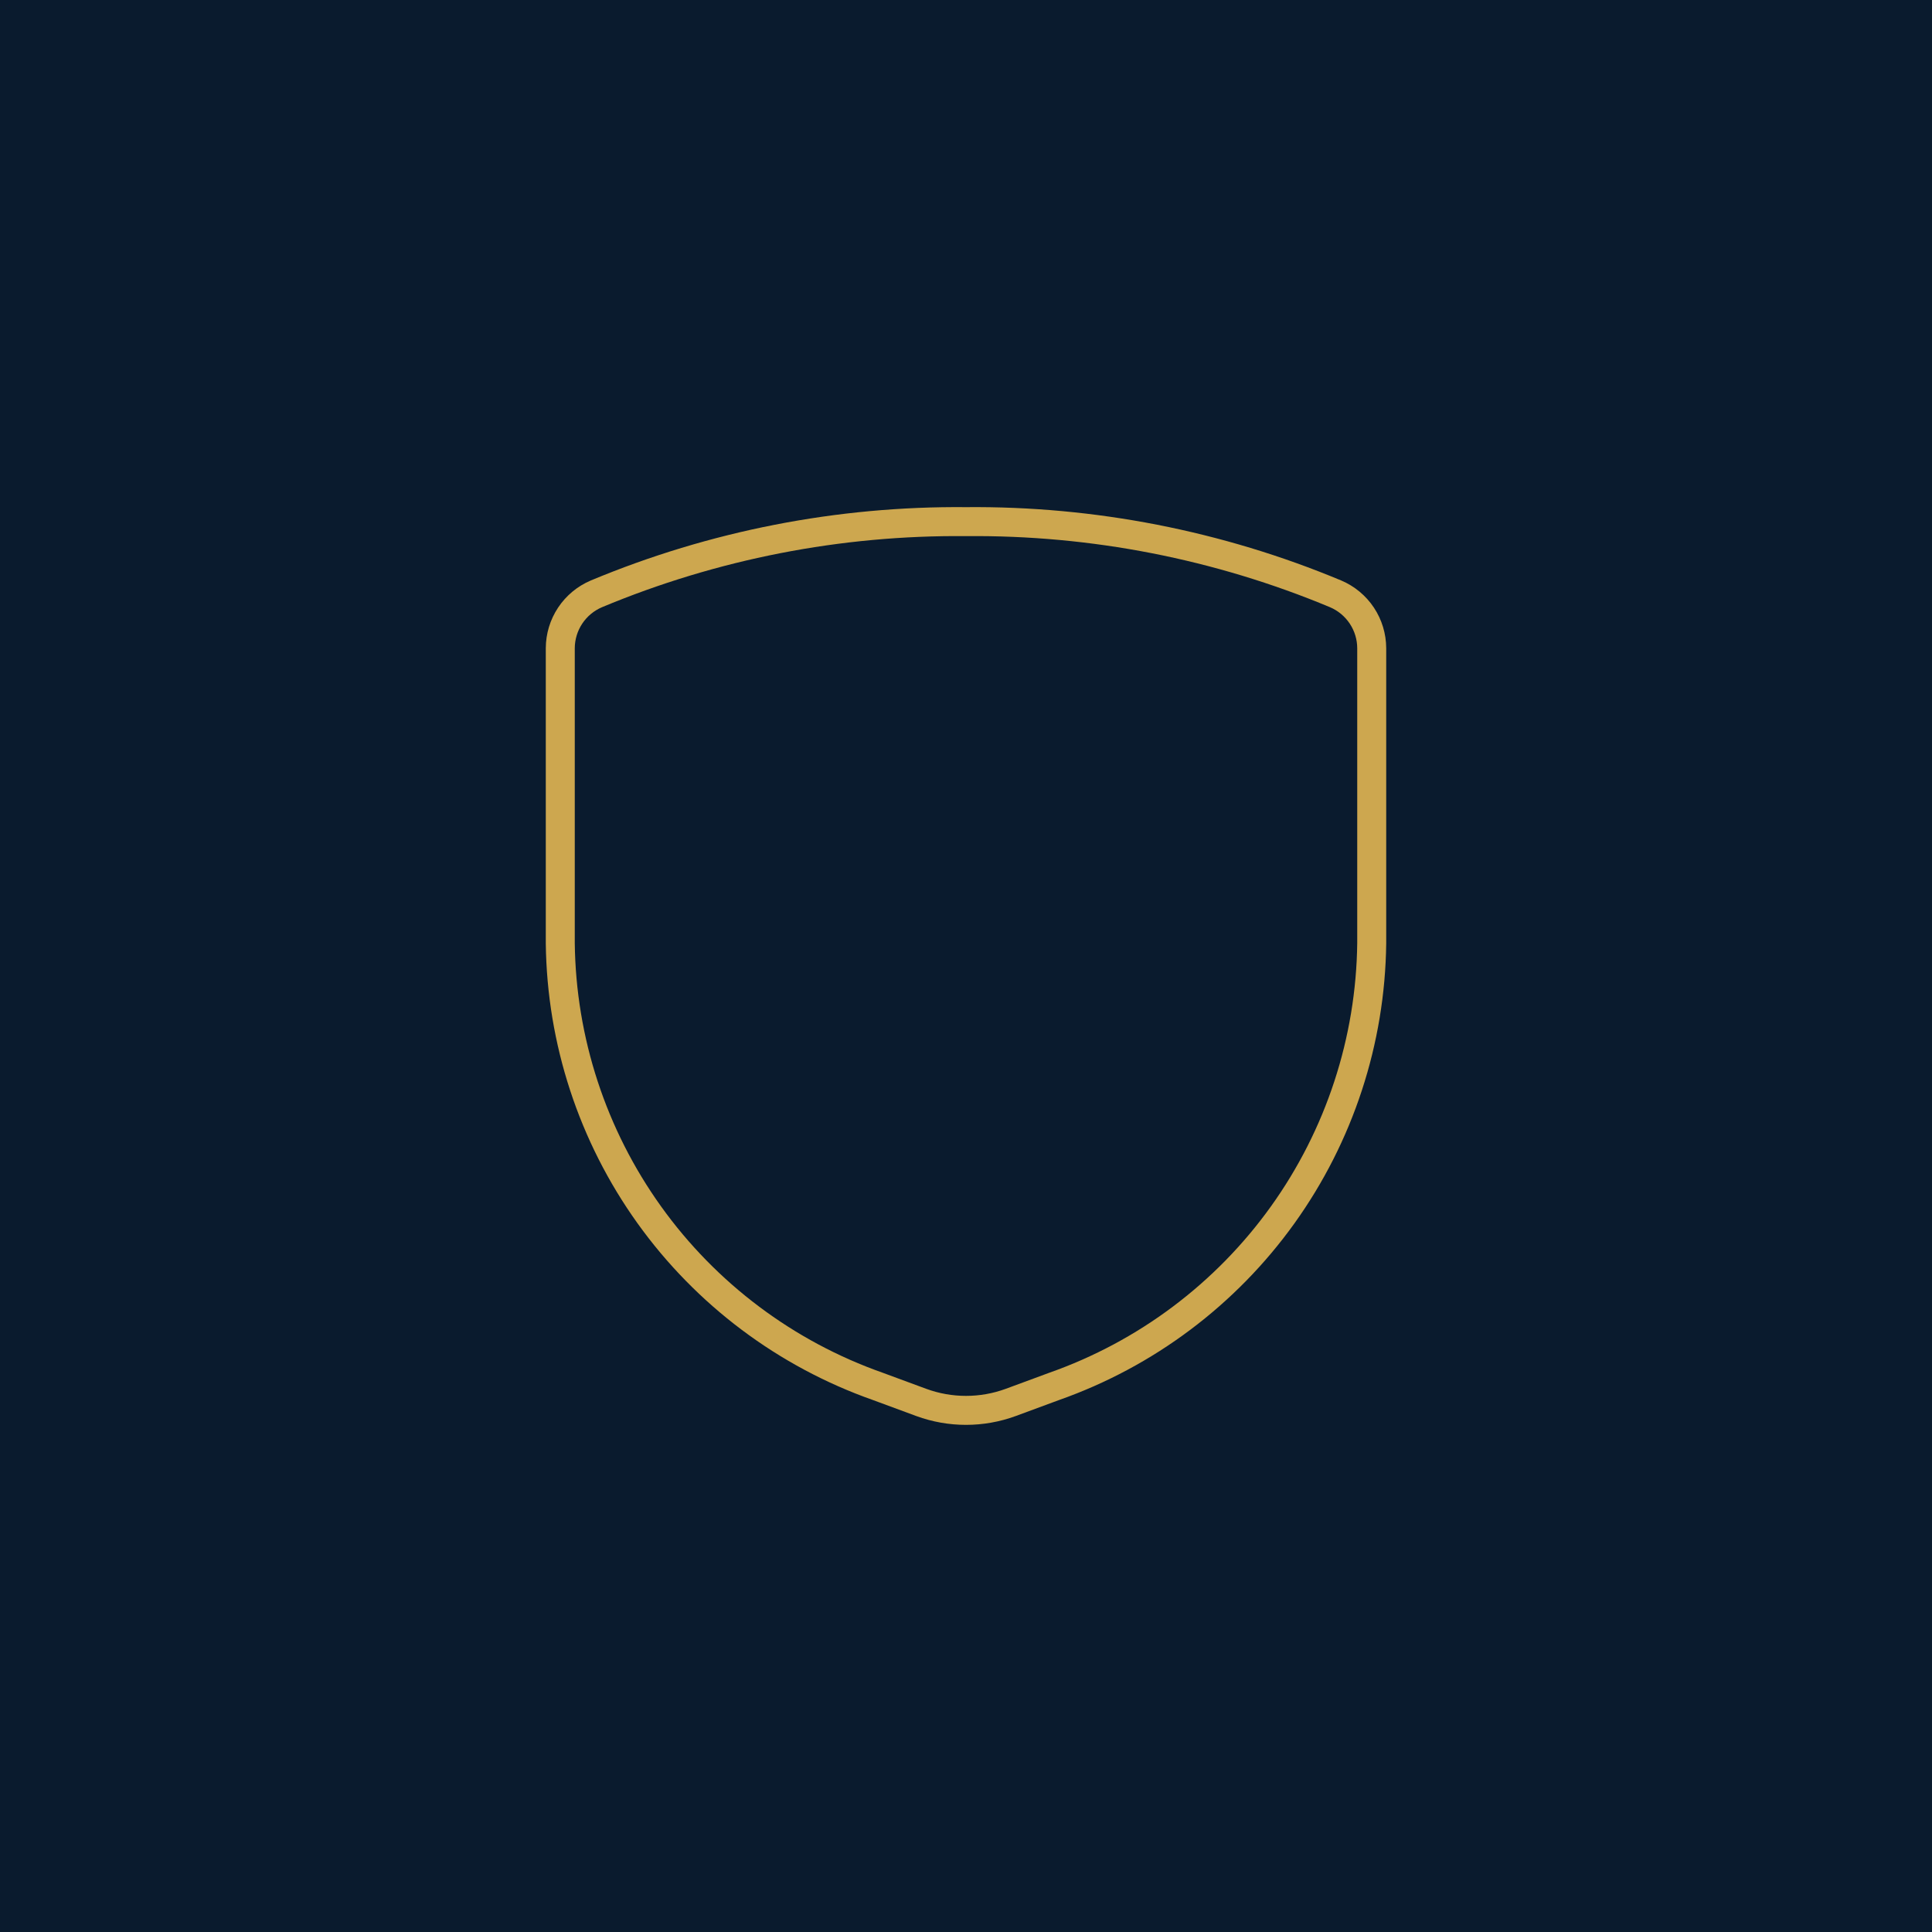
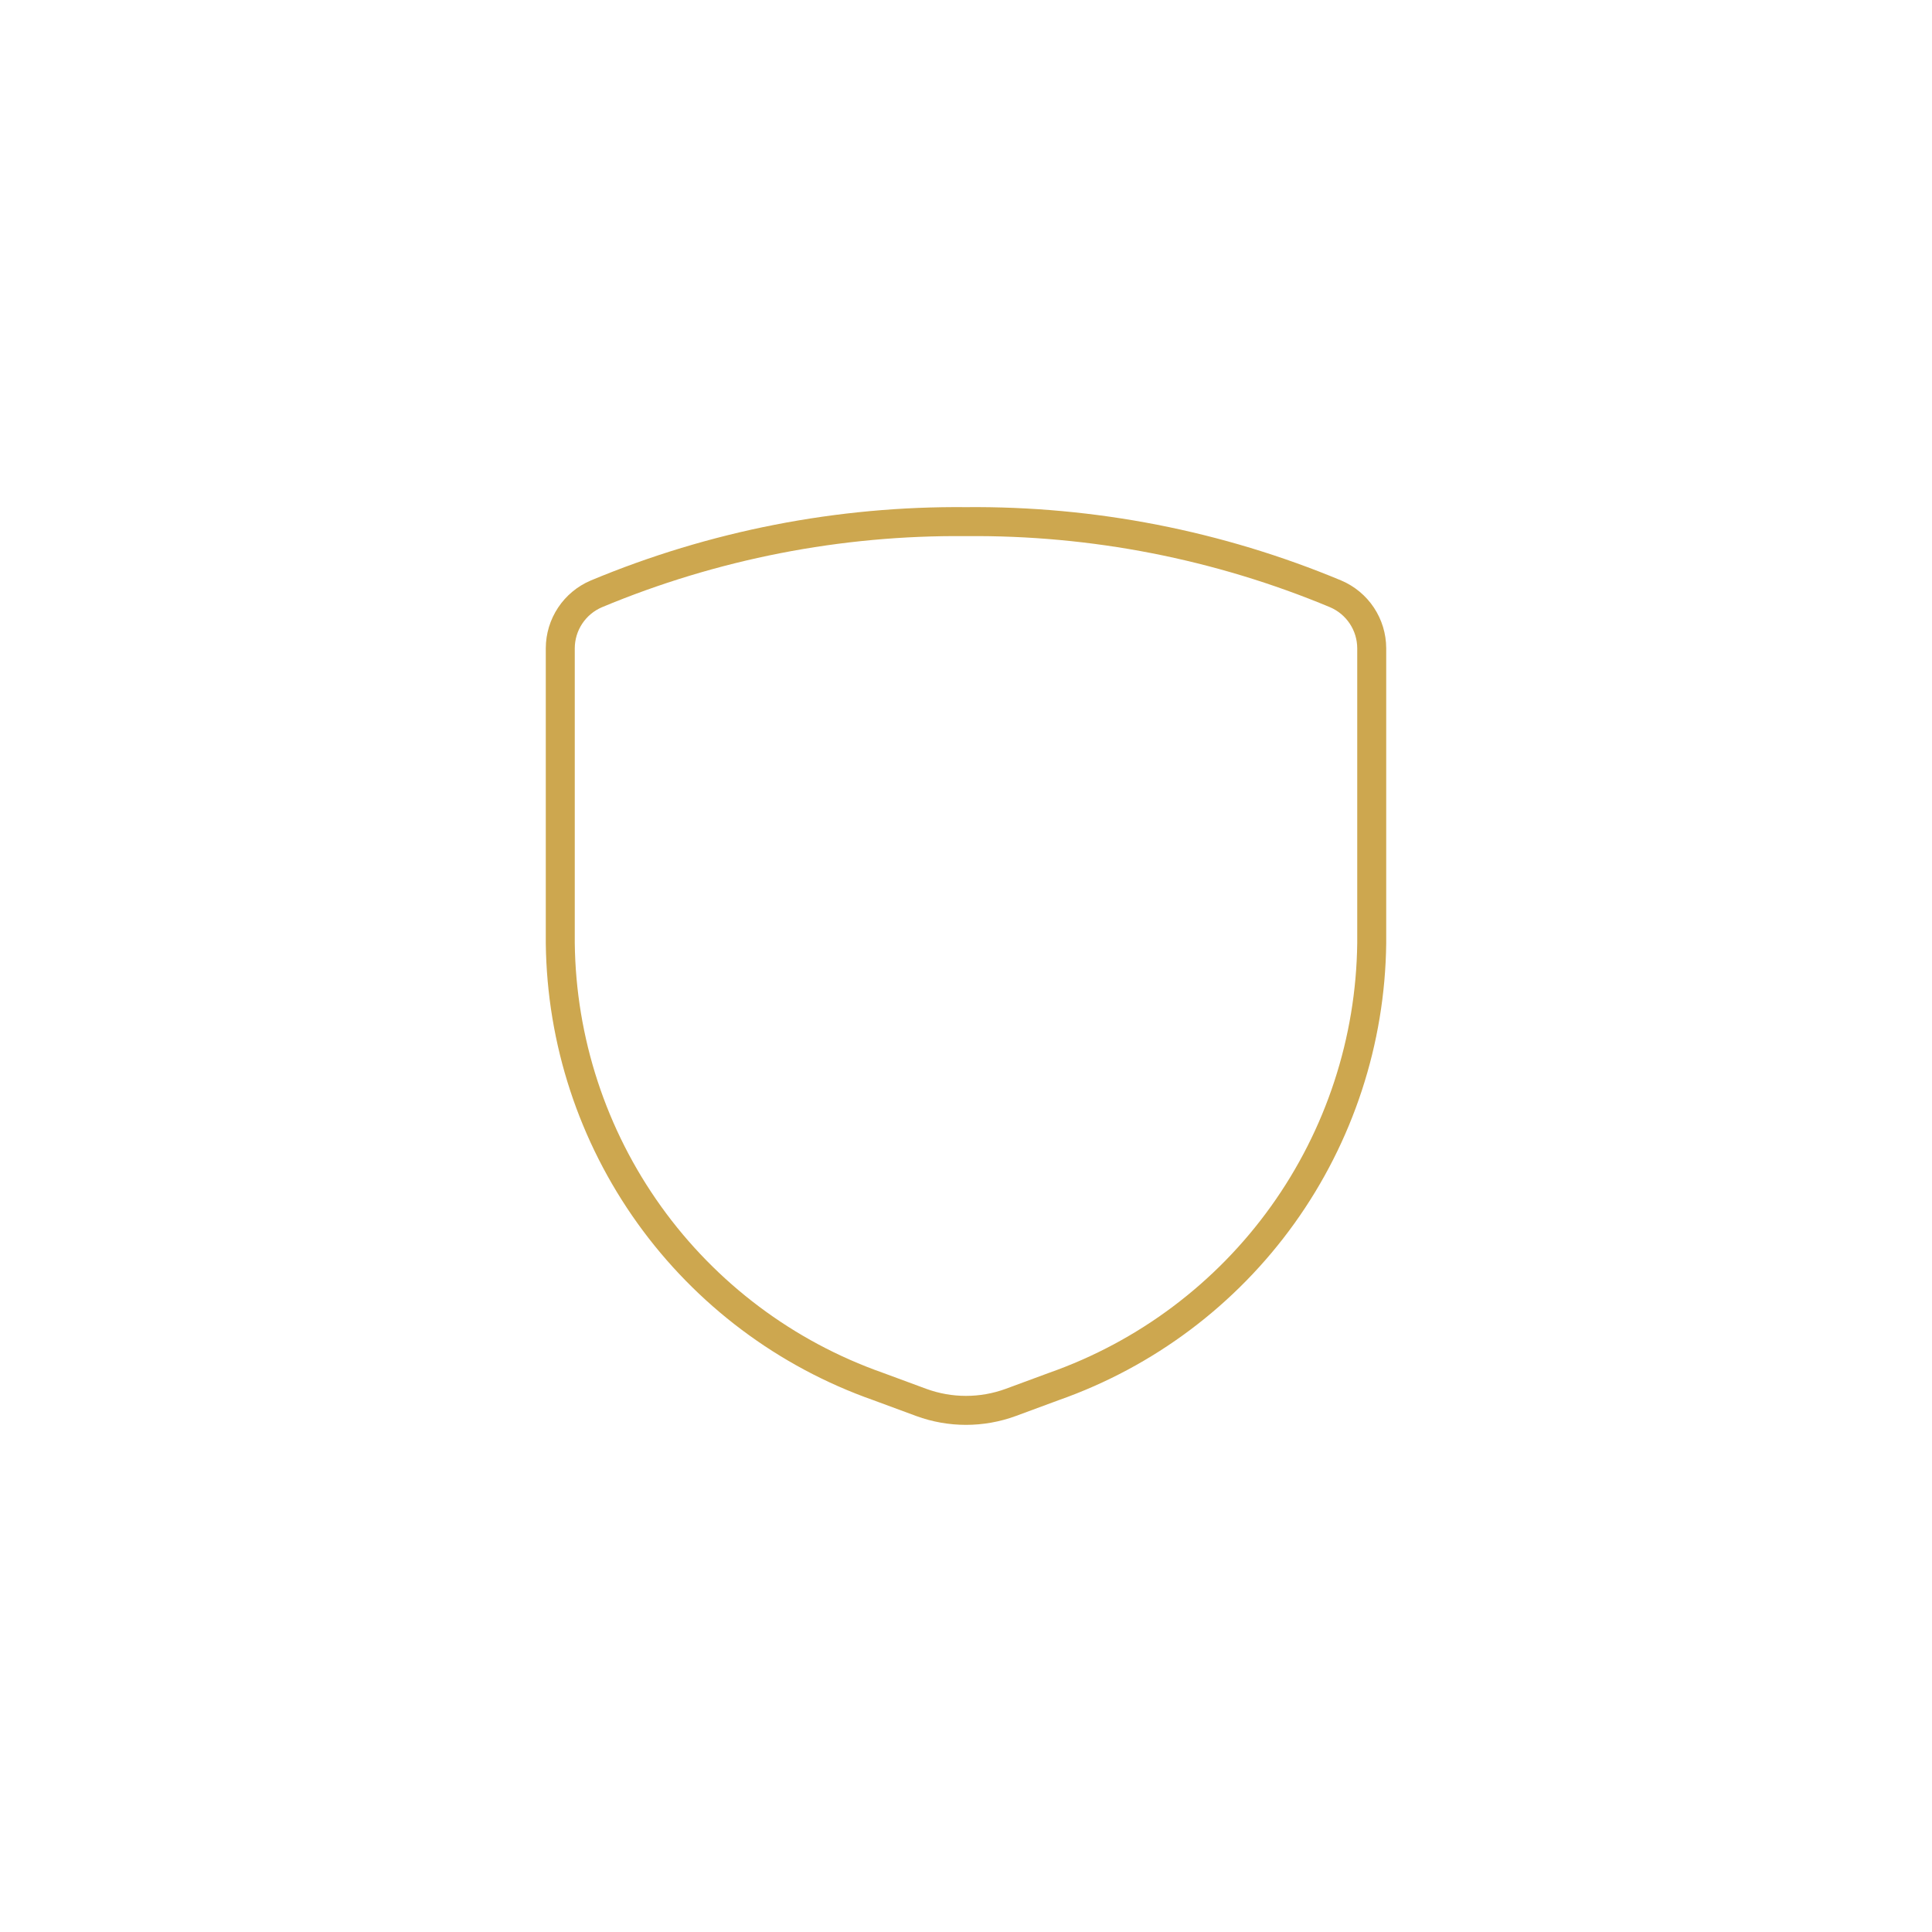
<svg xmlns="http://www.w3.org/2000/svg" width="100" height="100" viewBox="0 0 100 100" fill="none">
-   <rect width="100" height="100" fill="#0A1B2E" />
  <path d="M29 33.55V48.824C29.059 53.871 30.667 58.778 33.607 62.881C36.548 66.983 40.678 70.083 45.438 71.76L47.68 72.588C49.178 73.138 50.822 73.138 52.32 72.588L54.562 71.76C59.322 70.083 63.452 66.983 66.393 62.881C69.333 58.778 70.941 53.871 71 48.824V33.55C70.998 32.95 70.82 32.364 70.488 31.864C70.156 31.364 69.684 30.973 69.132 30.738C63.074 28.209 56.565 26.938 50 27C43.435 26.938 36.926 28.209 30.868 30.738C30.316 30.973 29.844 31.364 29.512 31.864C29.18 32.364 29.002 32.95 29 33.55Z" stroke="#CDA74F" stroke-width="1.5" stroke-linecap="round" stroke-linejoin="round" />
</svg>